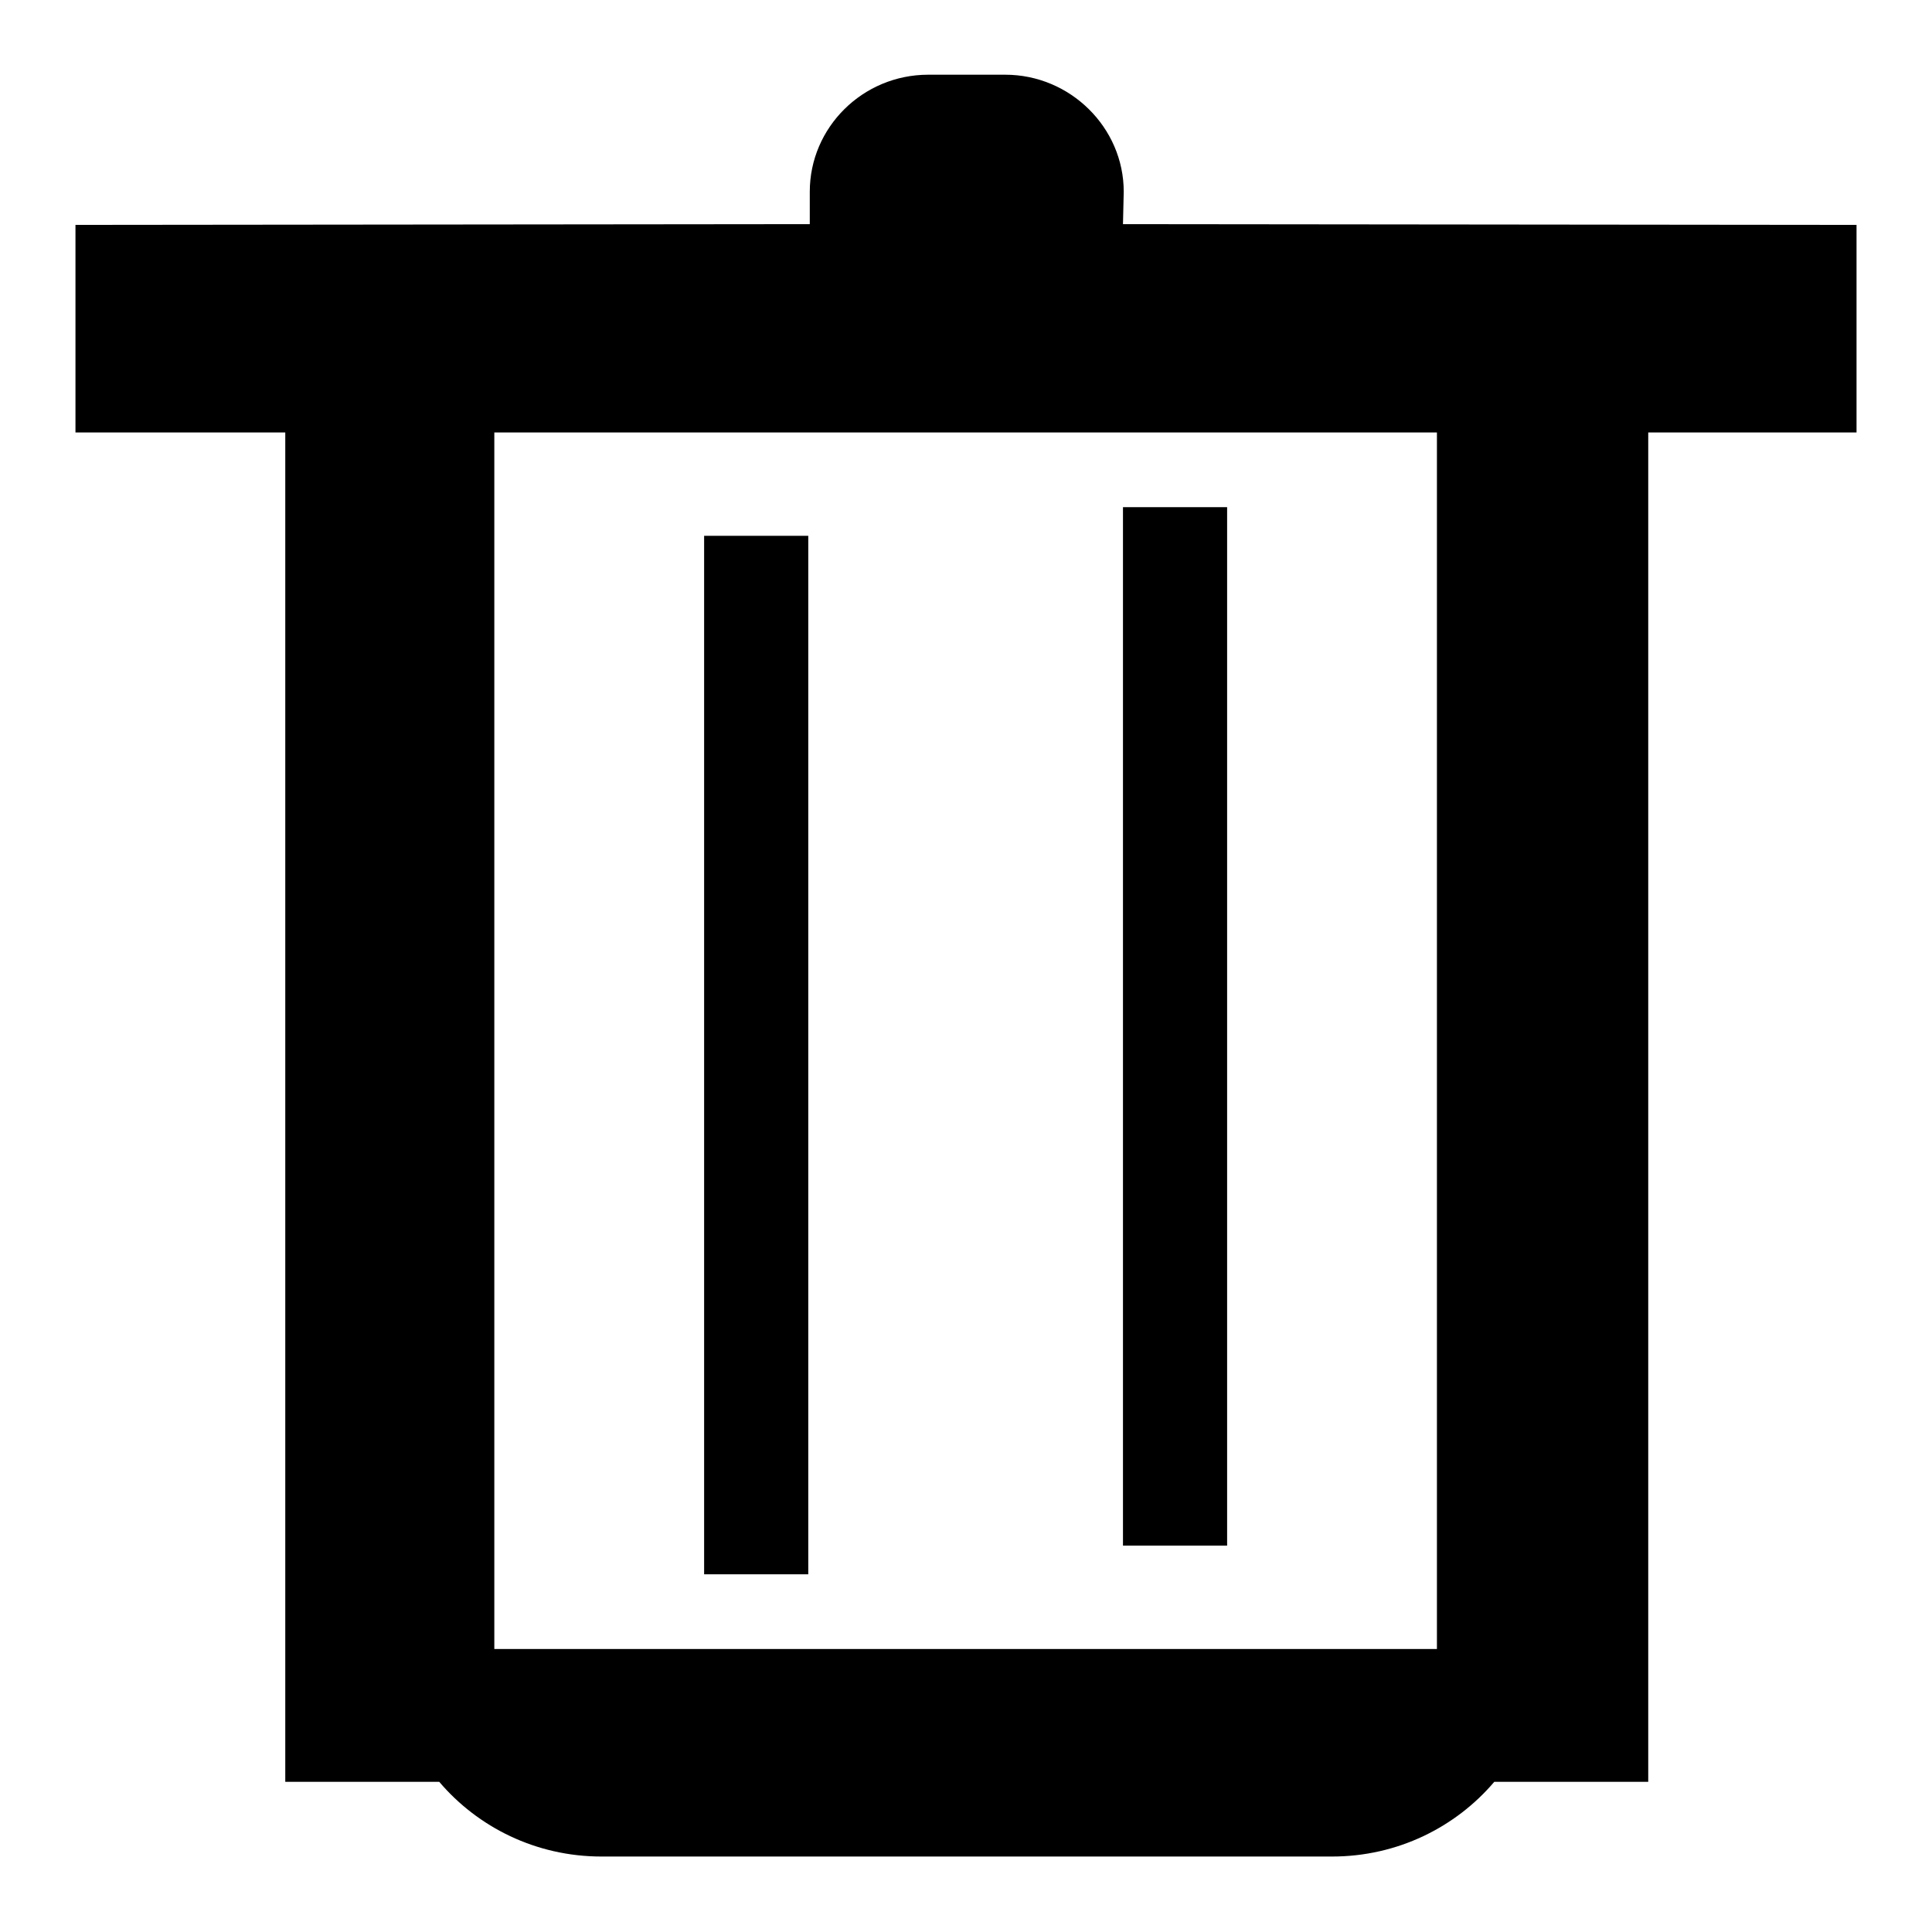
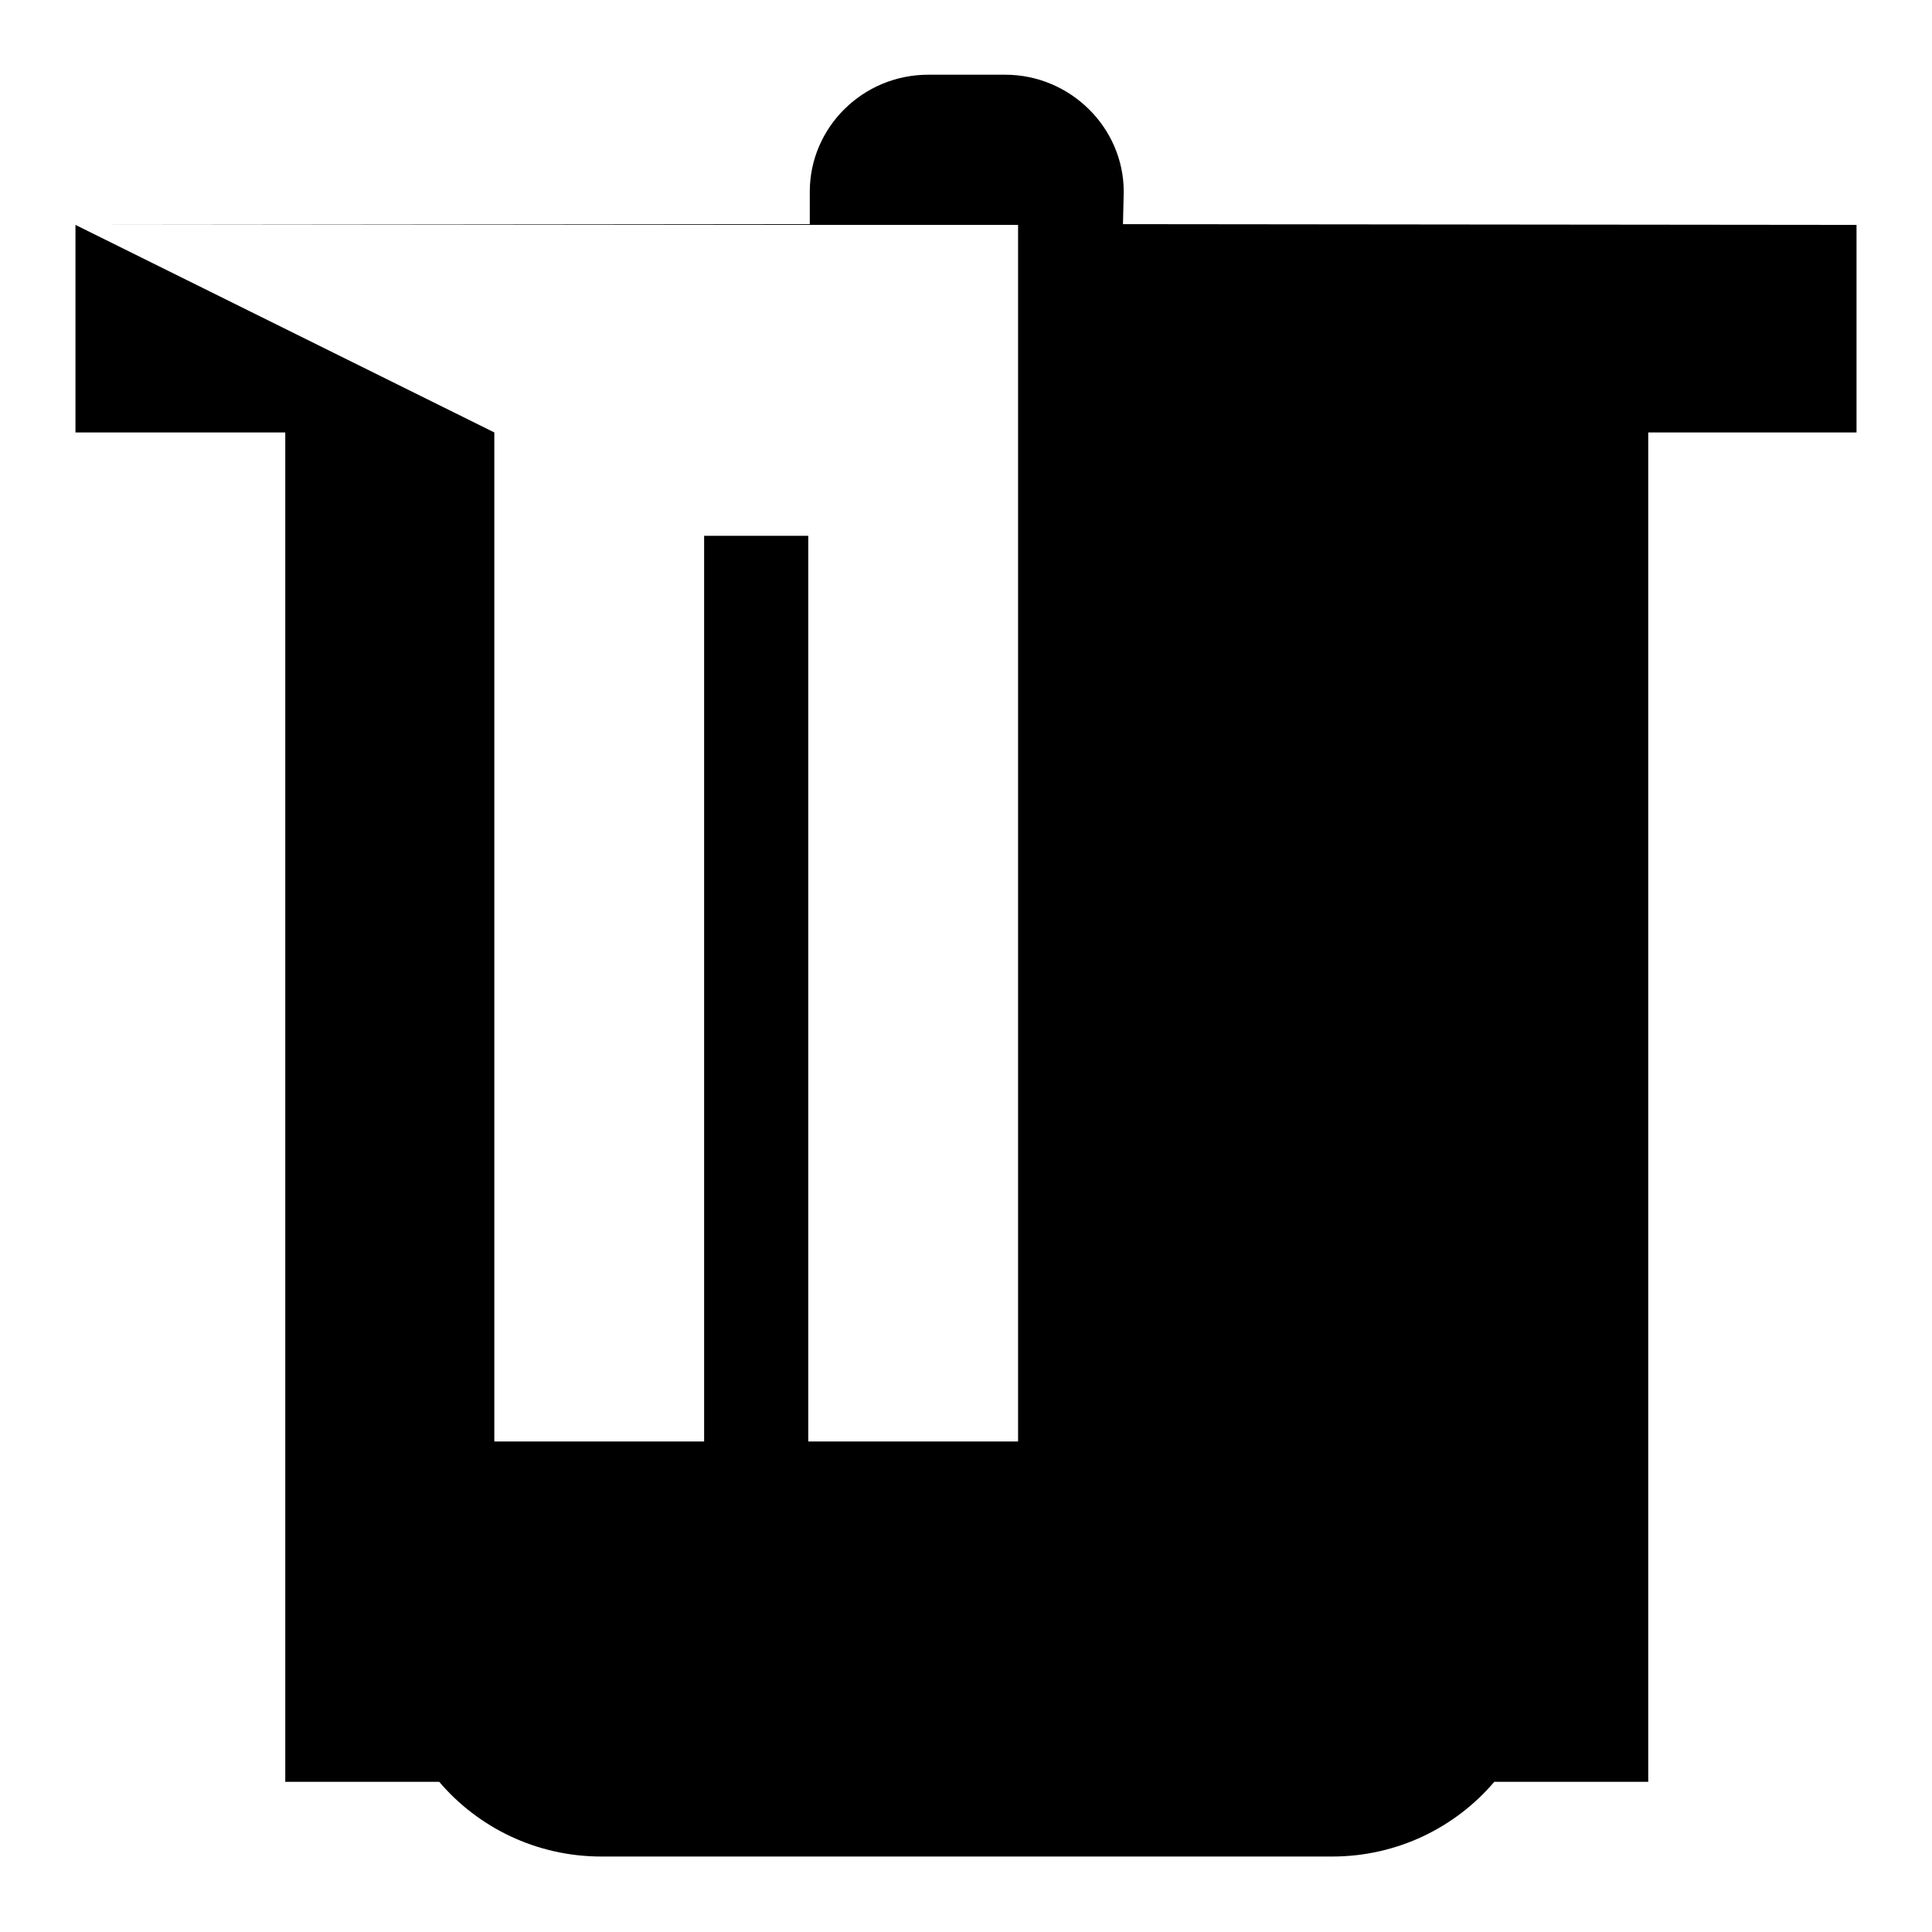
<svg xmlns="http://www.w3.org/2000/svg" version="1.1" x="0px" y="0px" viewBox="0 0 256 256" enable-background="new 0 0 256 256" xml:space="preserve">
  <g>
    <g>
-       <path fill="#000000" d="M93.3,71v137.6h13.8V71H93.3z M148.8,67.2v137.6h13.8V67.2H148.8z M10,29.8v27.5h27.8v178.8h20.4c5.1,6,12.8,9.9,21.5,9.9h96.8c8.7,0,16.4-3.9,21.5-9.9h20.4V57.3H246V29.8l-97.2-0.1l0.1-4.3c0-8.5-7.1-15.5-15.7-15.5h-10.2c-8.7,0-15.7,7-15.7,15.5v4.3L10,29.8z M65.5,57.3h124.9v161.2H65.5V57.3z" />
+       <path fill="#000000" d="M93.3,71v137.6h13.8V71H93.3z M148.8,67.2v137.6h13.8V67.2H148.8z M10,29.8v27.5h27.8v178.8h20.4c5.1,6,12.8,9.9,21.5,9.9h96.8c8.7,0,16.4-3.9,21.5-9.9h20.4V57.3H246V29.8l-97.2-0.1l0.1-4.3c0-8.5-7.1-15.5-15.7-15.5h-10.2c-8.7,0-15.7,7-15.7,15.5v4.3L10,29.8z h124.9v161.2H65.5V57.3z" />
    </g>
  </g>
</svg>